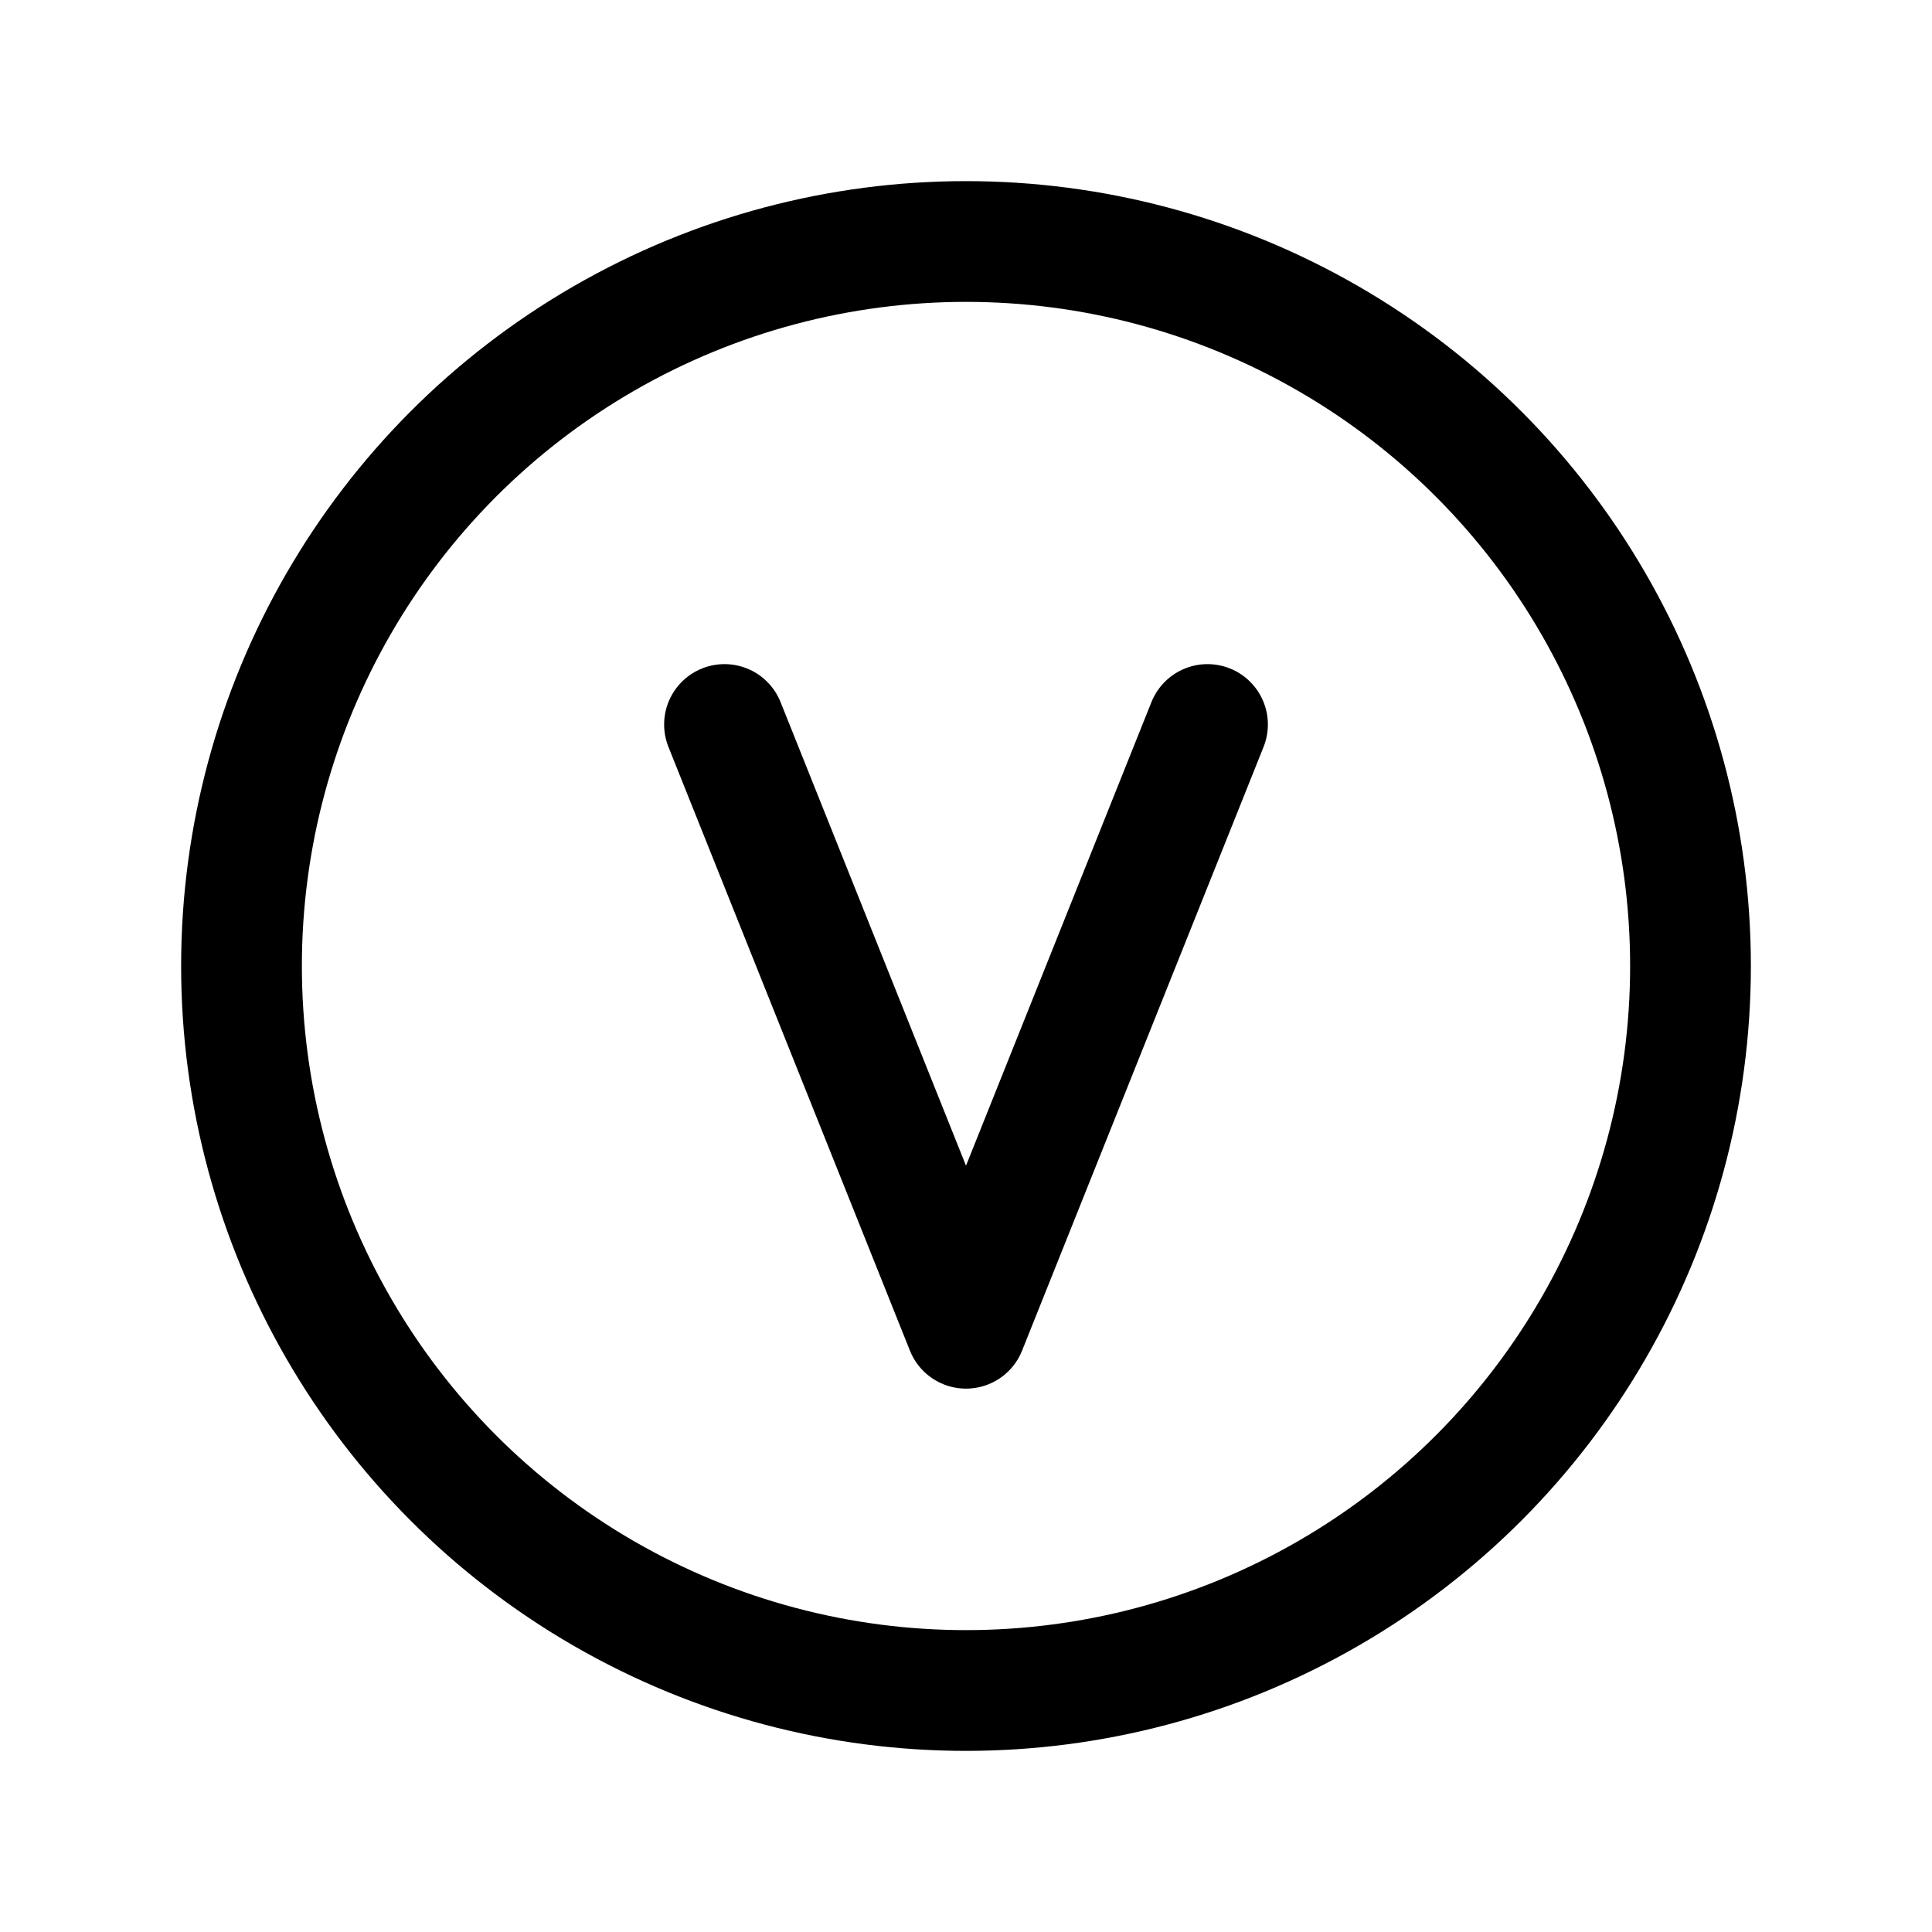
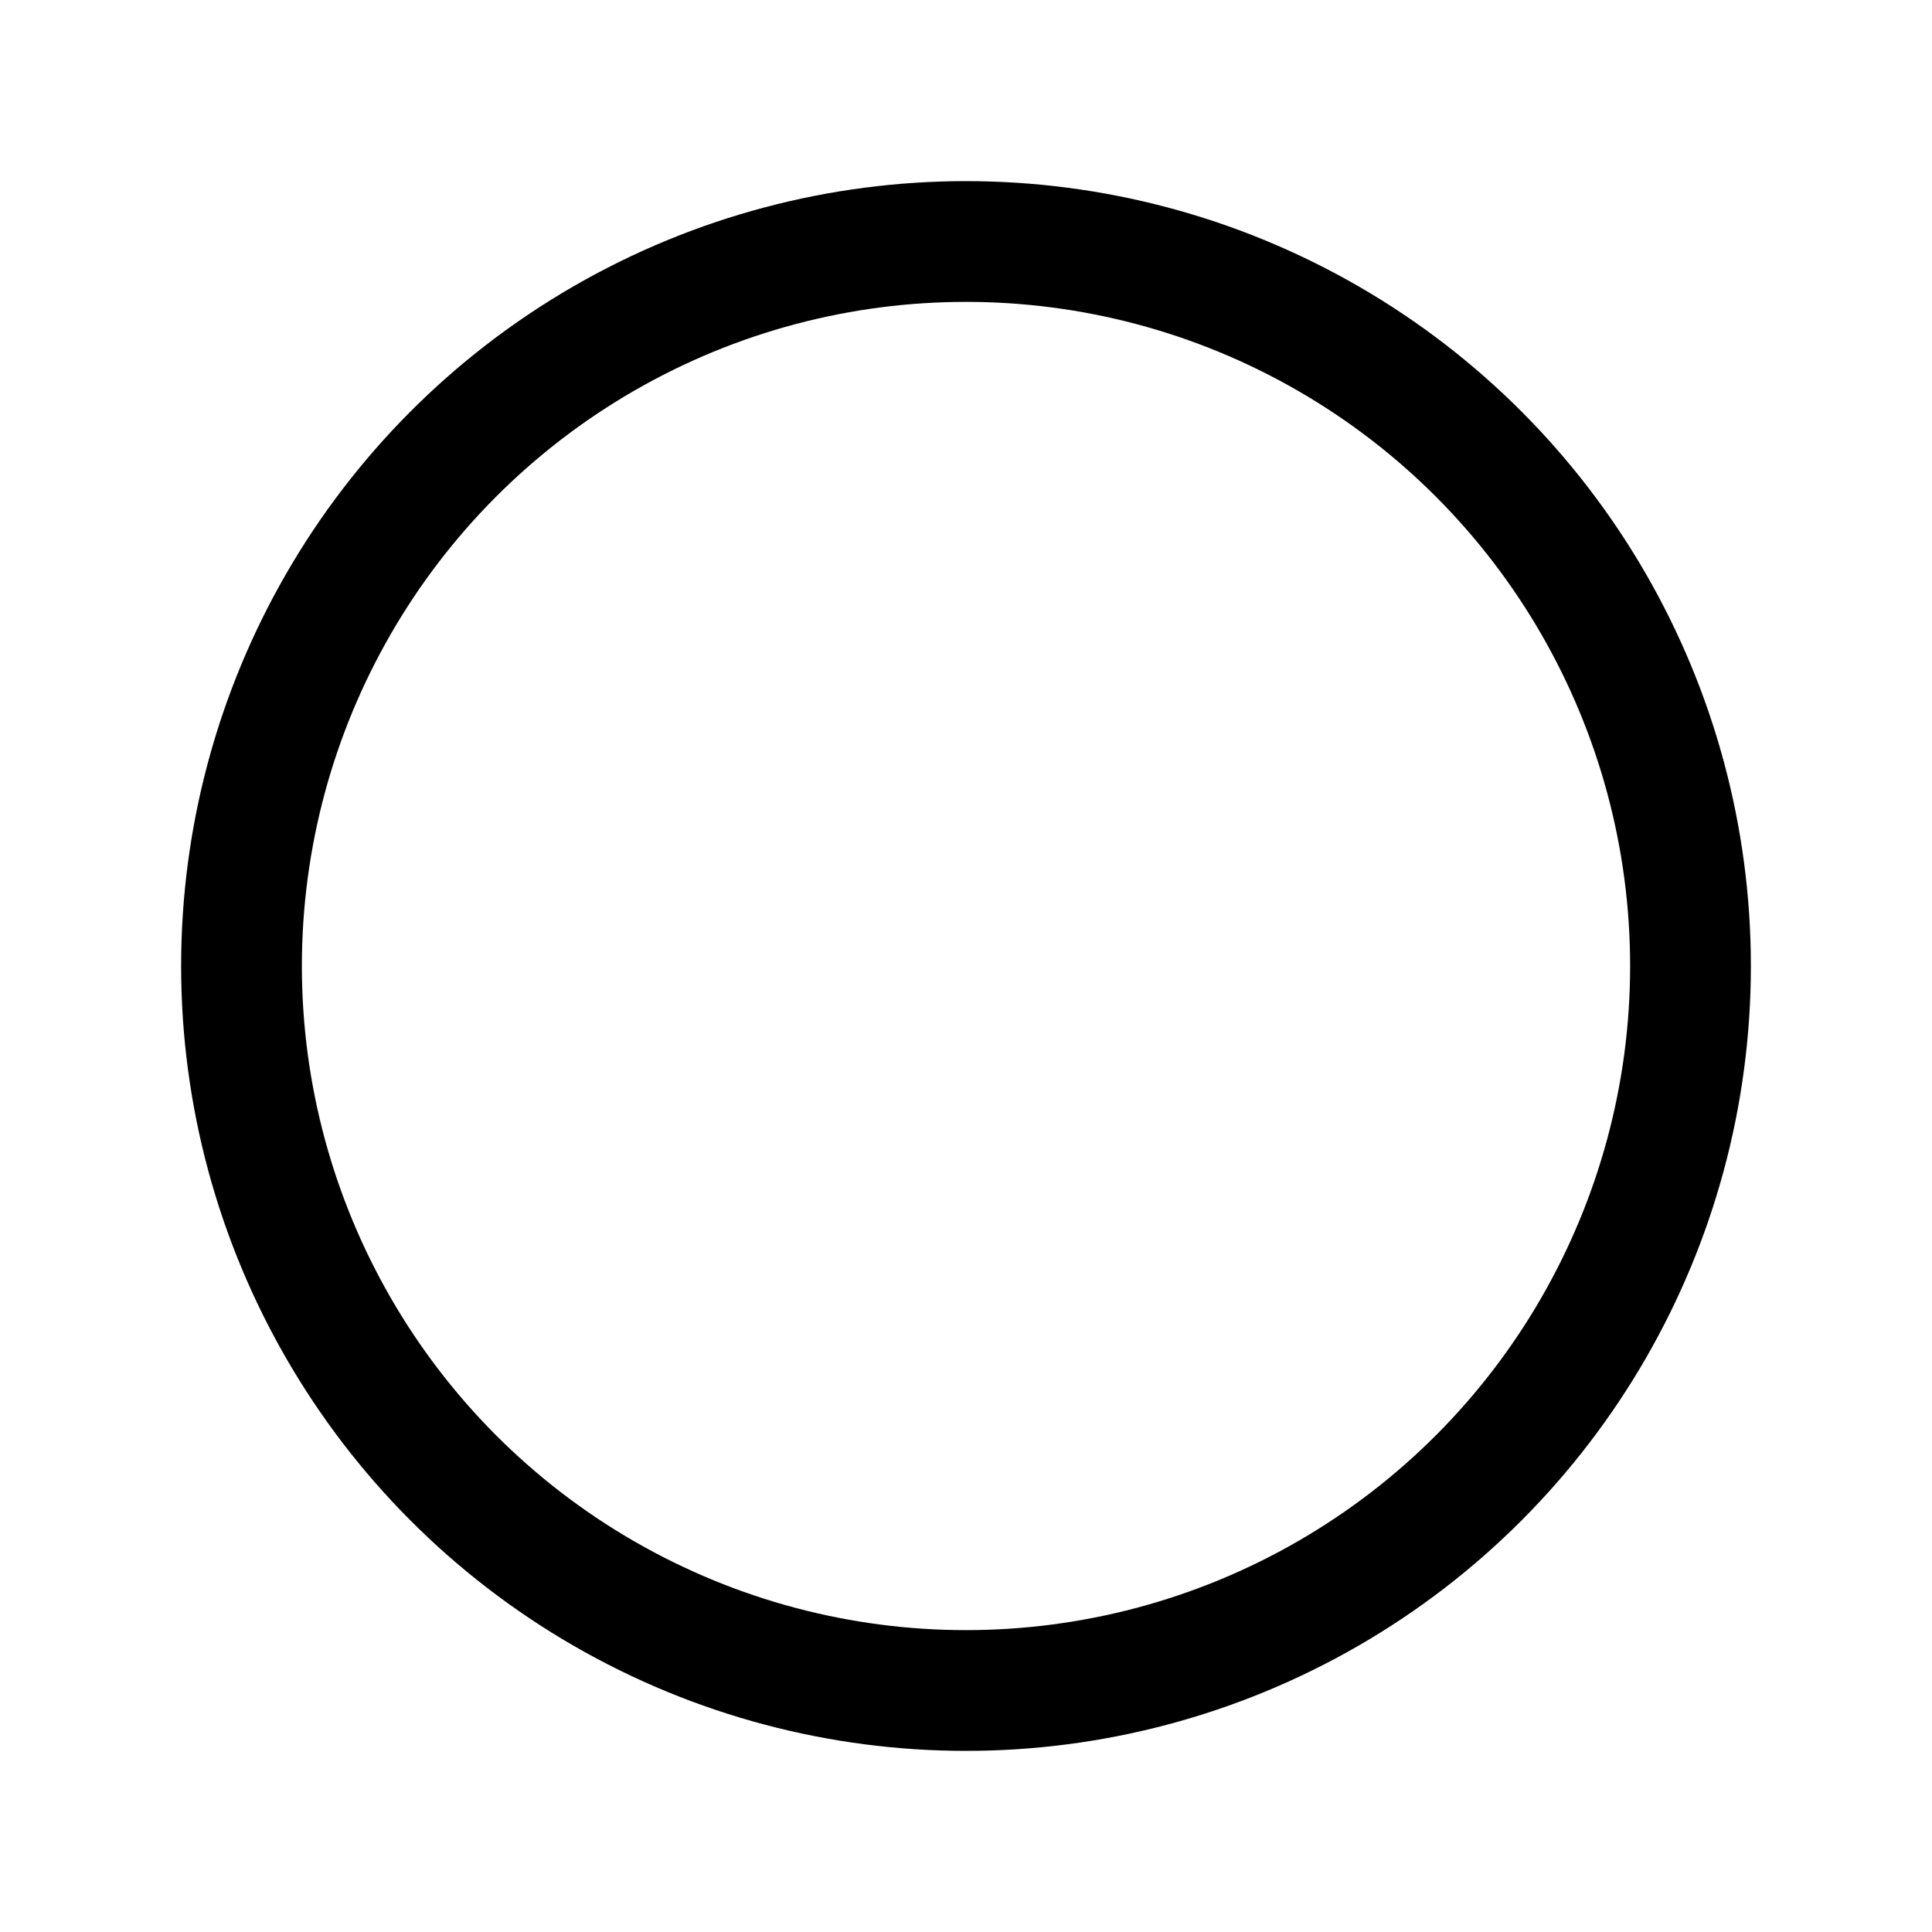
<svg xmlns="http://www.w3.org/2000/svg" viewBox="0 0 256 256">
  <rect width="256" height="256" fill="none" />
  <circle cx="128" cy="128" r="96" fill="none" stroke="currentColor" stroke-linecap="round" stroke-linejoin="round" stroke-width="16" />
-   <polyline points="160 96 128 176 96 96" fill="none" stroke="currentColor" stroke-linecap="round" stroke-linejoin="round" stroke-width="16" />
</svg>